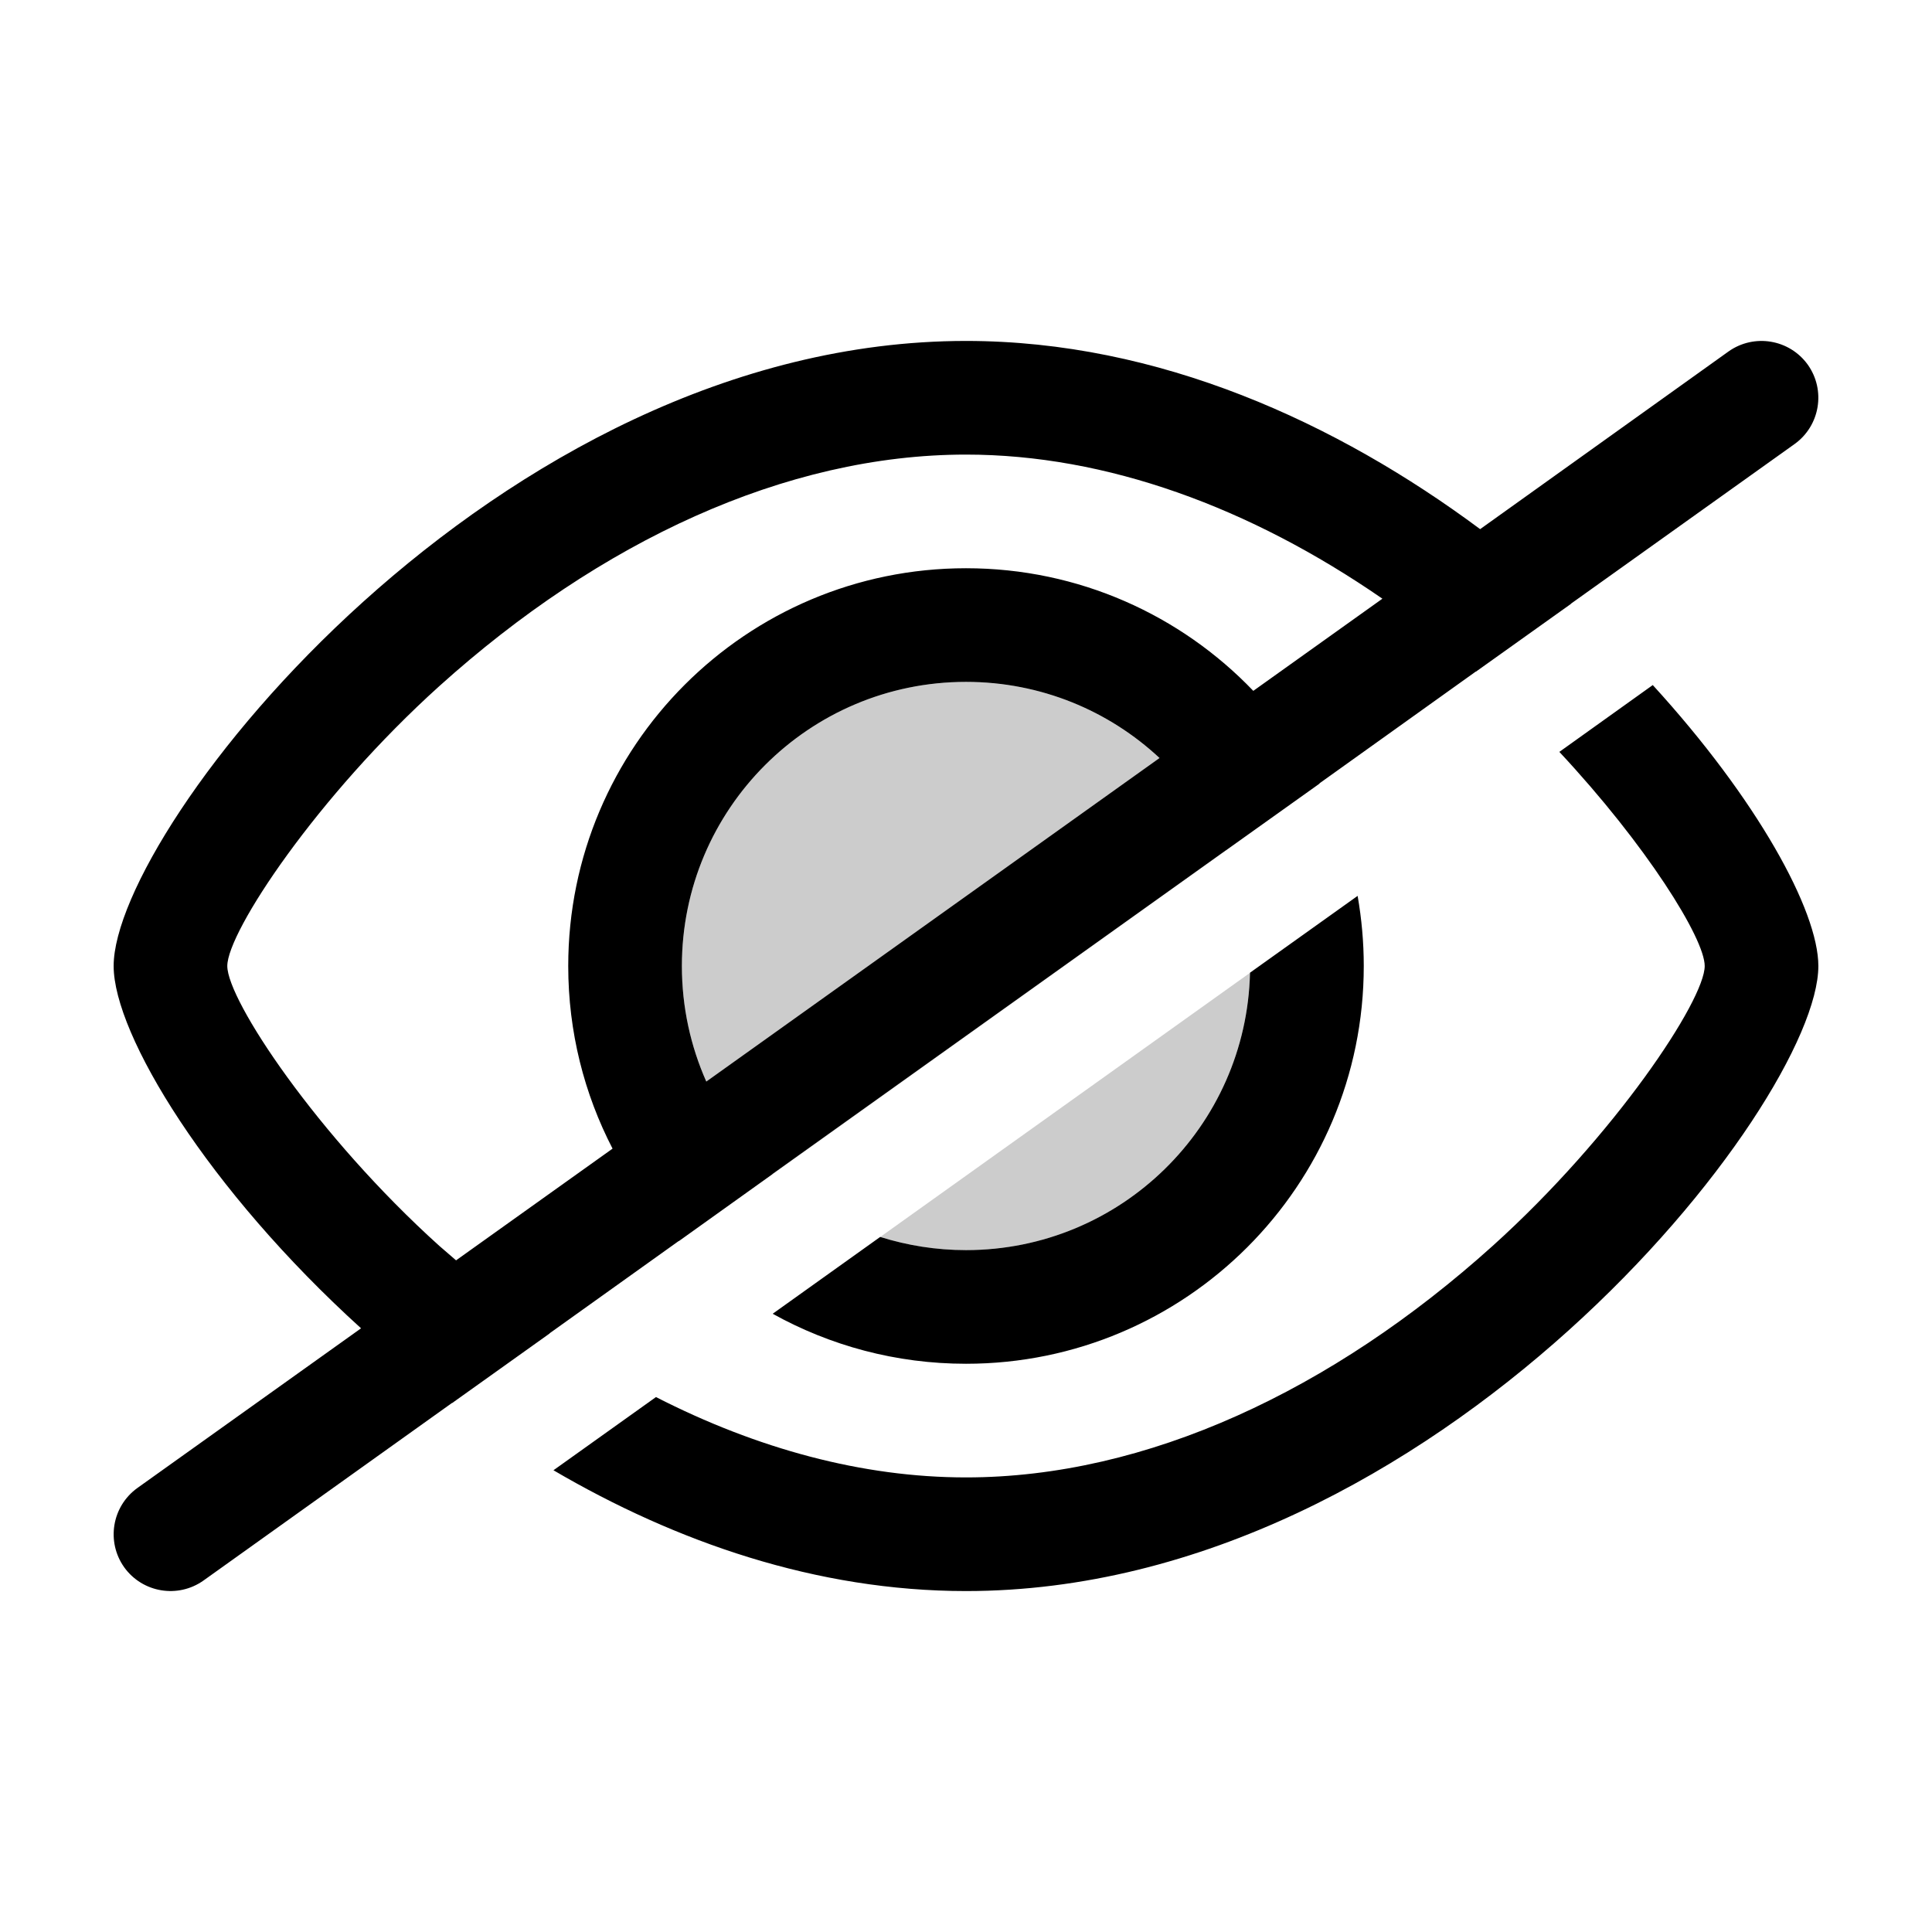
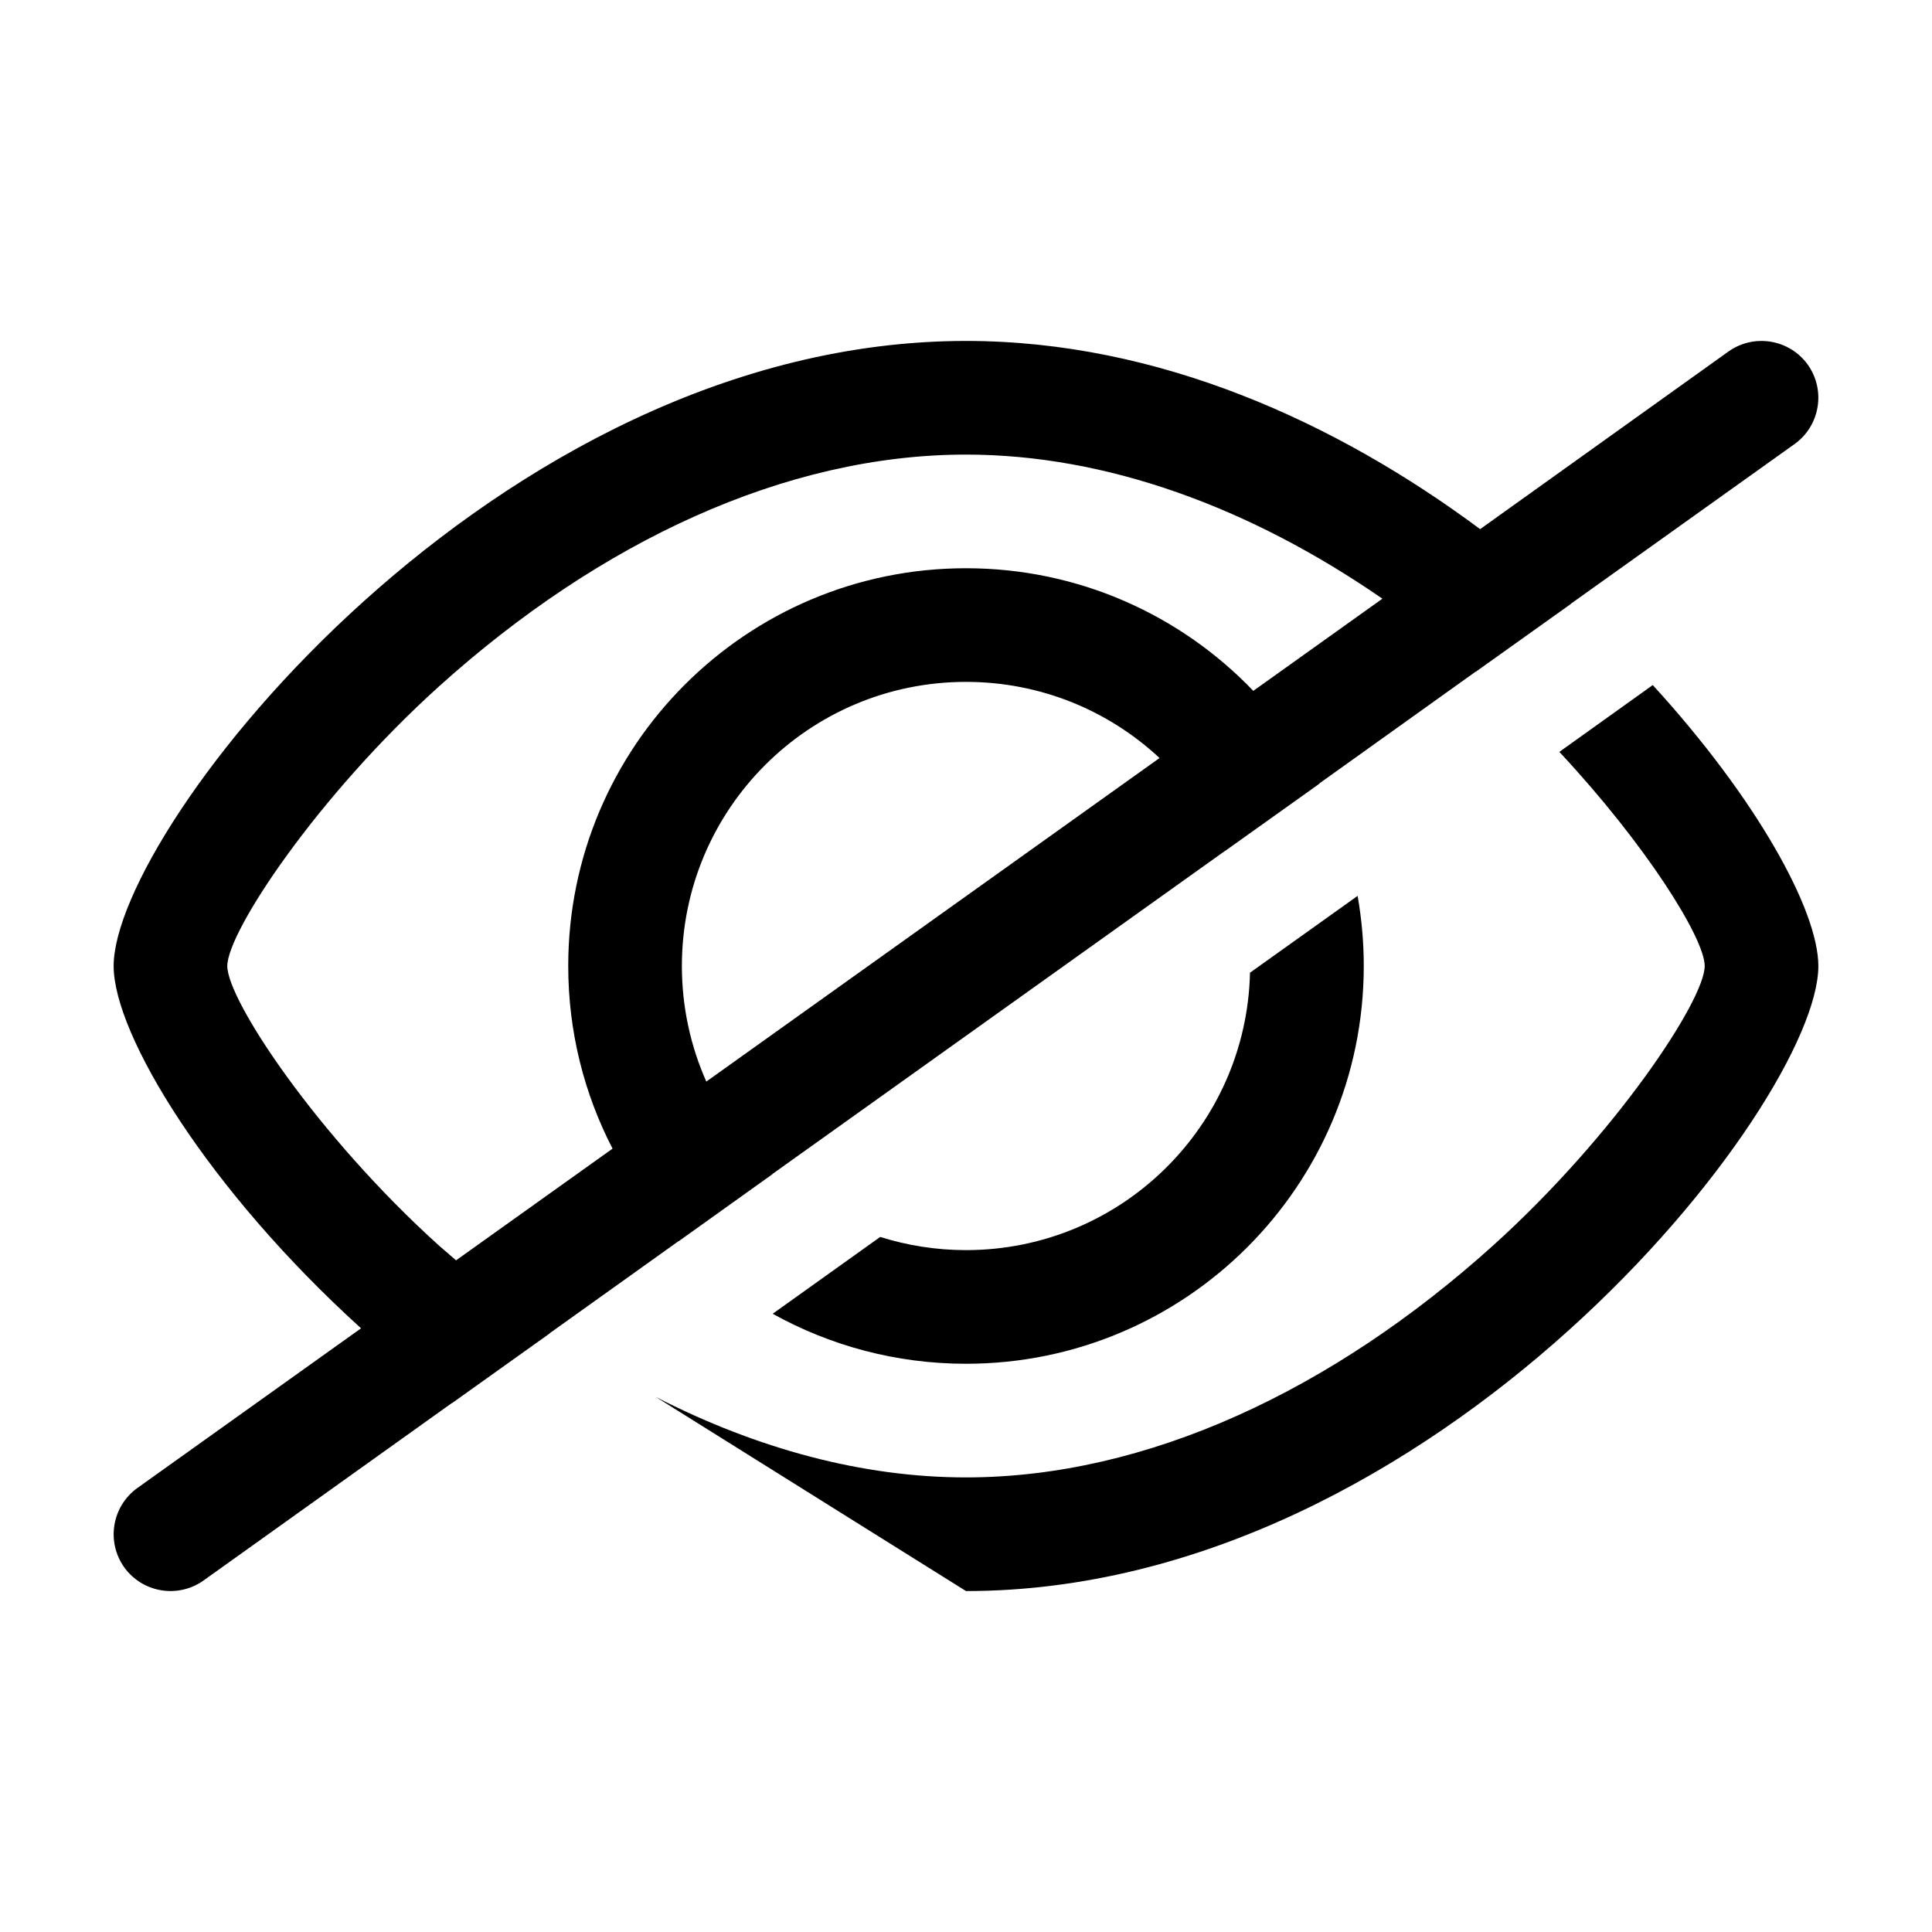
<svg xmlns="http://www.w3.org/2000/svg" width="17px" height="17px" viewBox="0 0 17 17" version="1.1">
  <title>Mac/Monochrome/17x17/img.eye.slash.17</title>
  <g id="Mac/Monochrome/17x17/img.eye.slash.17" stroke="none" stroke-width="1" fill="none" fill-rule="evenodd">
-     <path d="M16,8.5 C16,9.715 12.642,14 8.5,14 C7.183,14 5.946,13.567 4.87,12.937 L5.772,12.293 C6.662,12.748 7.589,13 8.5,13 C10.089,13 11.723,12.234 13.134,10.963 C14.209,9.994 15,8.801 15,8.5 C15,8.257 14.485,7.434 13.721,6.616 L14.543,6.028 C15.459,7.03 16,8.012 16,8.5 Z M8.5,3 C10.199,3 11.766,3.721 13.024,4.656 L15.209,3.093 C15.434,2.933 15.746,2.985 15.907,3.209 C16.067,3.434 16.015,3.746 15.791,3.907 L15.791,3.907 L13.823,5.312 C13.823,5.312 13.823,5.312 13.824,5.313 L12.987,5.91 L12.986,5.909 L11.61,6.893 C11.61,6.893 11.611,6.894 11.611,6.895 L10.785,7.484 C10.785,7.484 10.785,7.483 10.785,7.483 L6.797,10.33 C6.797,10.331 6.798,10.331 6.798,10.331 L5.973,10.921 C5.972,10.921 5.972,10.921 5.972,10.92 L4.836,11.732 C4.836,11.732 4.837,11.733 4.837,11.733 L3.978,12.346 C3.978,12.346 3.977,12.345 3.977,12.345 L1.791,13.907 C1.566,14.067 1.254,14.015 1.093,13.791 C0.933,13.566 0.985,13.254 1.209,13.093 L1.209,13.093 L3.177,11.688 C1.832,10.469 1,9.105 1,8.5 C1,7.285 4.358,3 8.5,3 Z M12,8.5 C12,10.433 10.433,12 8.5,12 C7.883,12 7.303,11.84 6.799,11.56 L7.745,10.884 C7.984,10.959 8.237,11 8.5,11 C9.861,11 10.968,9.913 10.999,8.559 L11.946,7.883 C11.981,8.083 12,8.289 12,8.5 Z M8.5,4 C6.911,4 5.277,4.766 3.866,6.037 C2.791,7.006 2,8.199 2,8.5 C2,8.801 2.791,9.994 3.866,10.963 L4.013,11.09 L5.39,10.107 C5.141,9.626 5,9.08 5,8.5 C5,6.567 6.567,5 8.5,5 C9.494,5 10.391,5.414 11.028,6.079 L12.164,5.268 C11,4.464 9.736,4 8.5,4 Z M8.5,6 C7.119,6 6,7.119 6,8.5 C6,8.862 6.077,9.206 6.215,9.517 L10.203,6.67 C9.757,6.254 9.158,6 8.5,6 Z" id="Mask" fill="#000000" fill-rule="nonzero" />
-     <path d="M10.999,8.56 C10.967,9.913 9.861,11 8.5,11 C8.237,11 7.984,10.96 7.746,10.884 Z M8.5,6 C9.519,6 10.396,6.61 10.785,7.485 L6.799,10.332 C6.308,9.876 6,9.224 6,8.5 C6,7.119 7.119,6 8.5,6 Z" id="Mask" fill-opacity="0.2" fill="#000000" />
+     <path d="M16,8.5 C16,9.715 12.642,14 8.5,14 L5.772,12.293 C6.662,12.748 7.589,13 8.5,13 C10.089,13 11.723,12.234 13.134,10.963 C14.209,9.994 15,8.801 15,8.5 C15,8.257 14.485,7.434 13.721,6.616 L14.543,6.028 C15.459,7.03 16,8.012 16,8.5 Z M8.5,3 C10.199,3 11.766,3.721 13.024,4.656 L15.209,3.093 C15.434,2.933 15.746,2.985 15.907,3.209 C16.067,3.434 16.015,3.746 15.791,3.907 L15.791,3.907 L13.823,5.312 C13.823,5.312 13.823,5.312 13.824,5.313 L12.987,5.91 L12.986,5.909 L11.61,6.893 C11.61,6.893 11.611,6.894 11.611,6.895 L10.785,7.484 C10.785,7.484 10.785,7.483 10.785,7.483 L6.797,10.33 C6.797,10.331 6.798,10.331 6.798,10.331 L5.973,10.921 C5.972,10.921 5.972,10.921 5.972,10.92 L4.836,11.732 C4.836,11.732 4.837,11.733 4.837,11.733 L3.978,12.346 C3.978,12.346 3.977,12.345 3.977,12.345 L1.791,13.907 C1.566,14.067 1.254,14.015 1.093,13.791 C0.933,13.566 0.985,13.254 1.209,13.093 L1.209,13.093 L3.177,11.688 C1.832,10.469 1,9.105 1,8.5 C1,7.285 4.358,3 8.5,3 Z M12,8.5 C12,10.433 10.433,12 8.5,12 C7.883,12 7.303,11.84 6.799,11.56 L7.745,10.884 C7.984,10.959 8.237,11 8.5,11 C9.861,11 10.968,9.913 10.999,8.559 L11.946,7.883 C11.981,8.083 12,8.289 12,8.5 Z M8.5,4 C6.911,4 5.277,4.766 3.866,6.037 C2.791,7.006 2,8.199 2,8.5 C2,8.801 2.791,9.994 3.866,10.963 L4.013,11.09 L5.39,10.107 C5.141,9.626 5,9.08 5,8.5 C5,6.567 6.567,5 8.5,5 C9.494,5 10.391,5.414 11.028,6.079 L12.164,5.268 C11,4.464 9.736,4 8.5,4 Z M8.5,6 C7.119,6 6,7.119 6,8.5 C6,8.862 6.077,9.206 6.215,9.517 L10.203,6.67 C9.757,6.254 9.158,6 8.5,6 Z" id="Mask" fill="#000000" fill-rule="nonzero" />
  </g>
</svg>